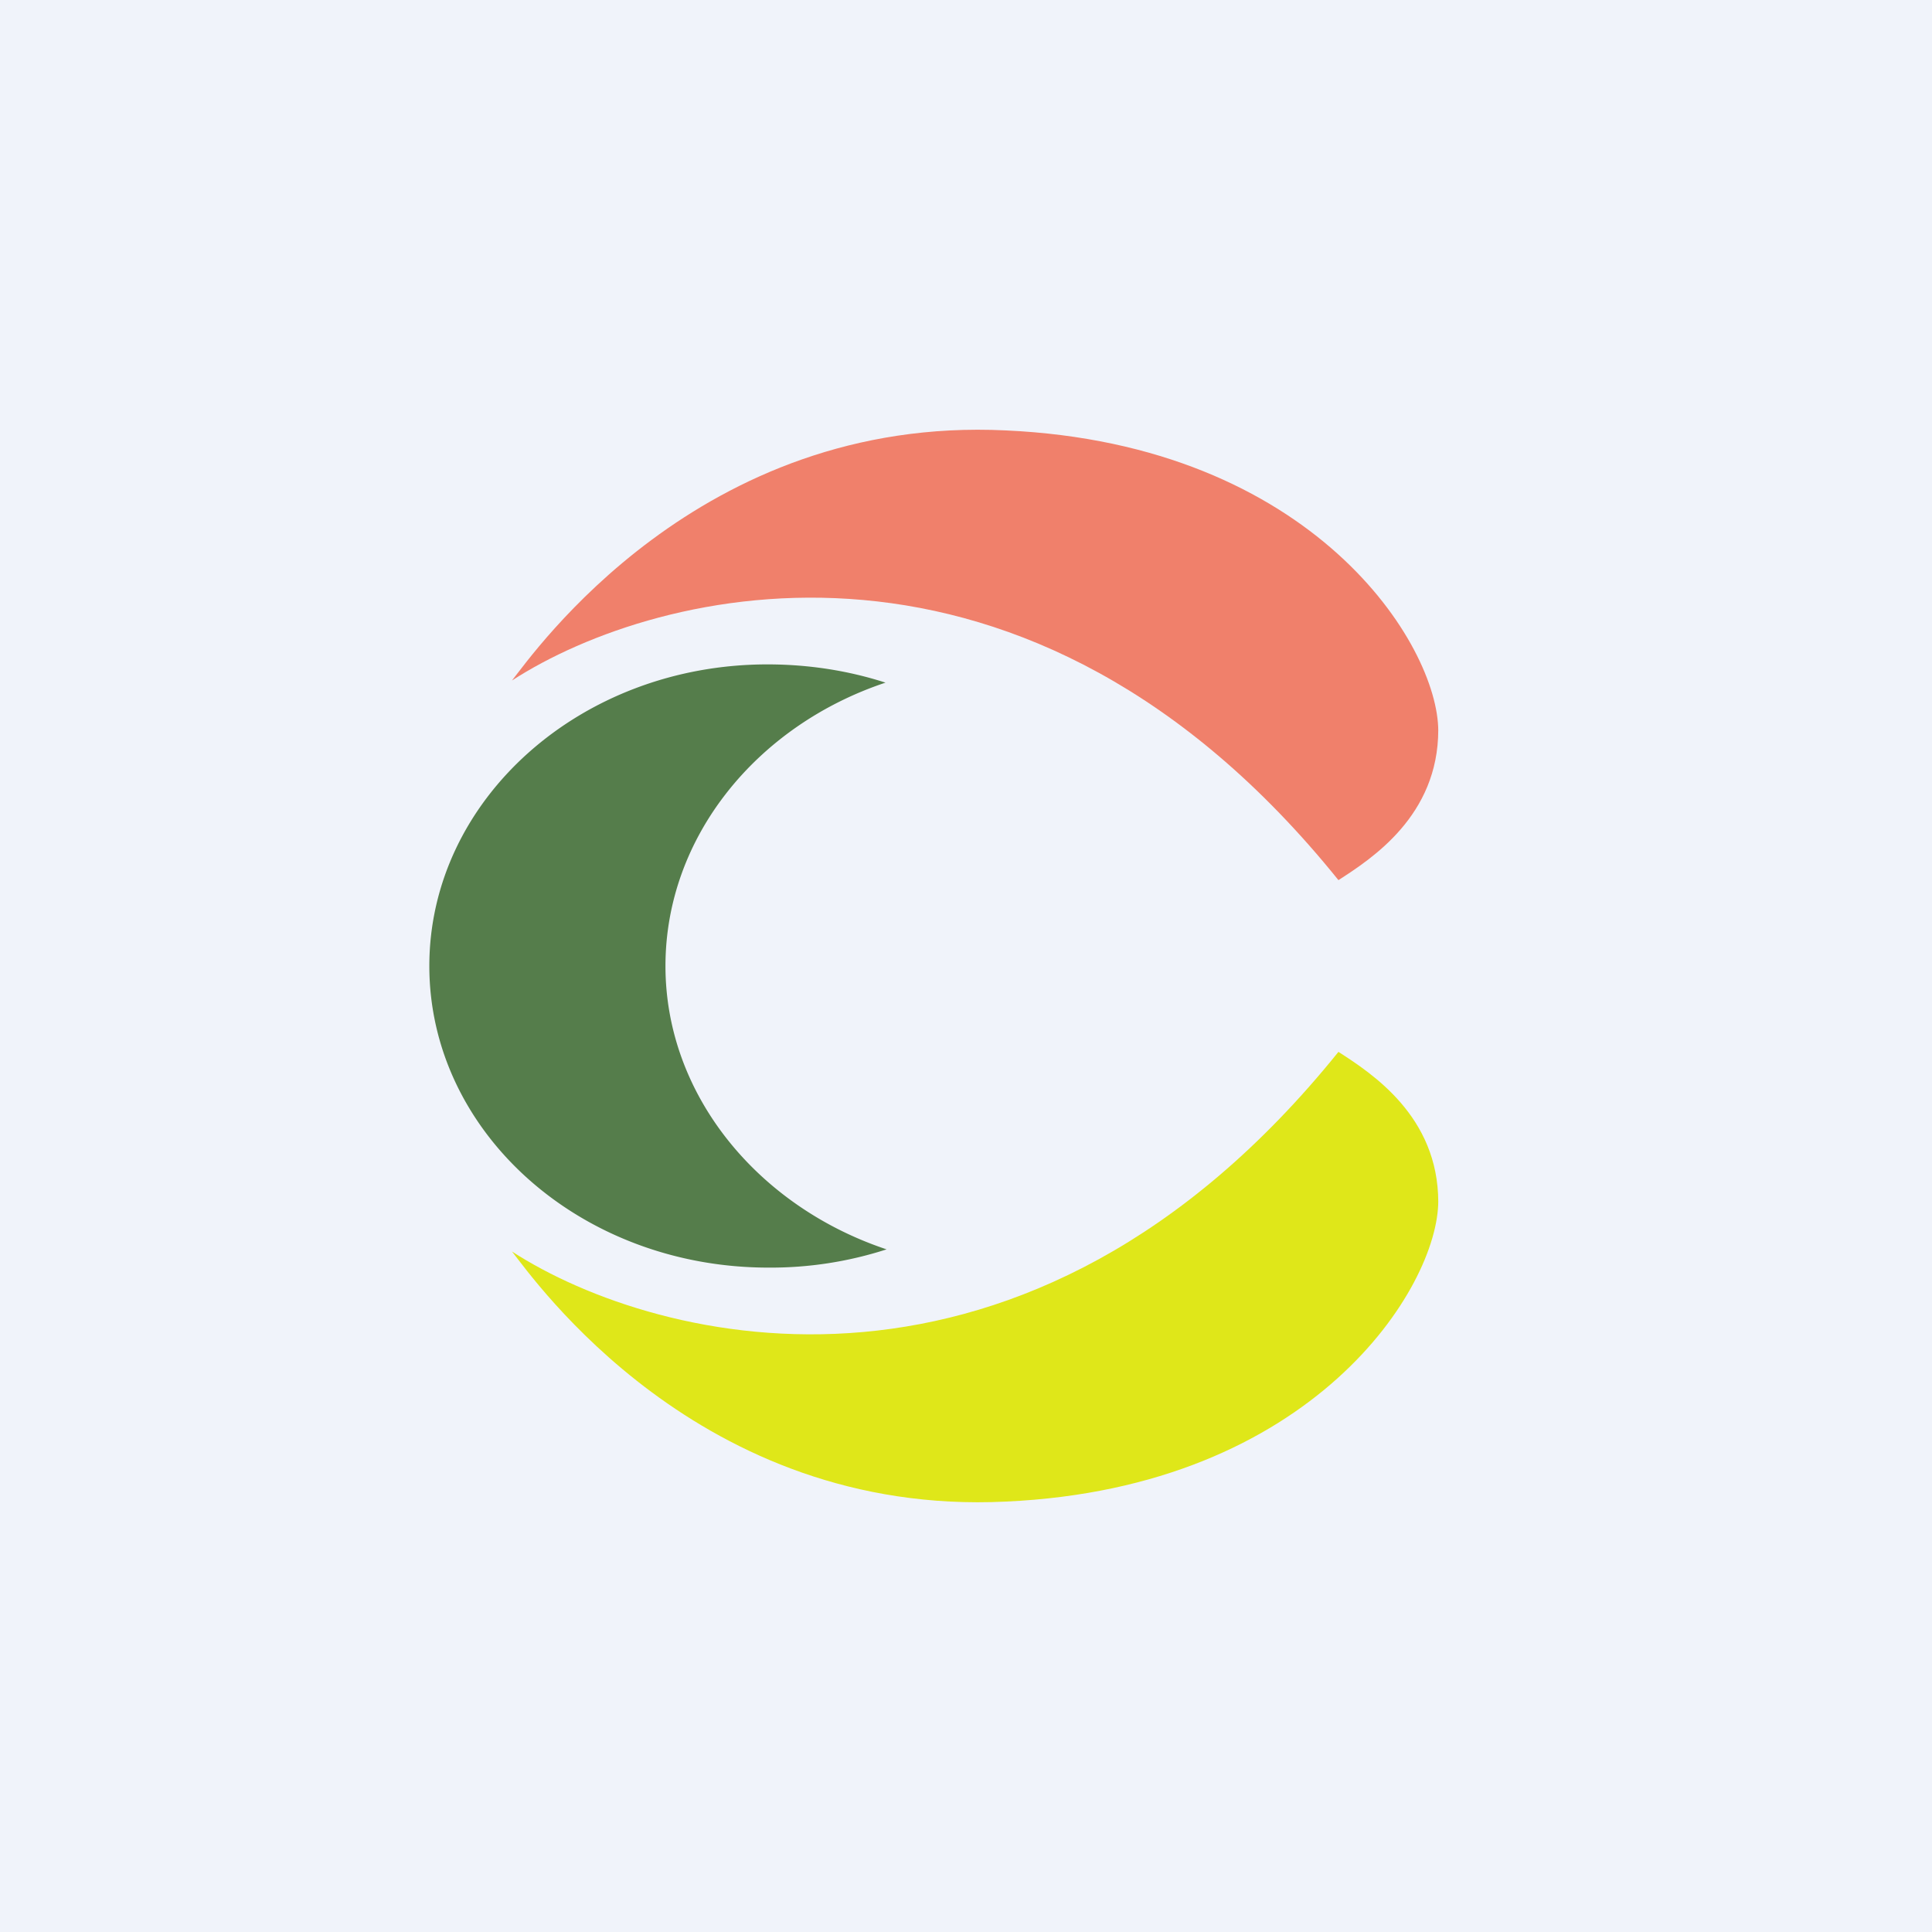
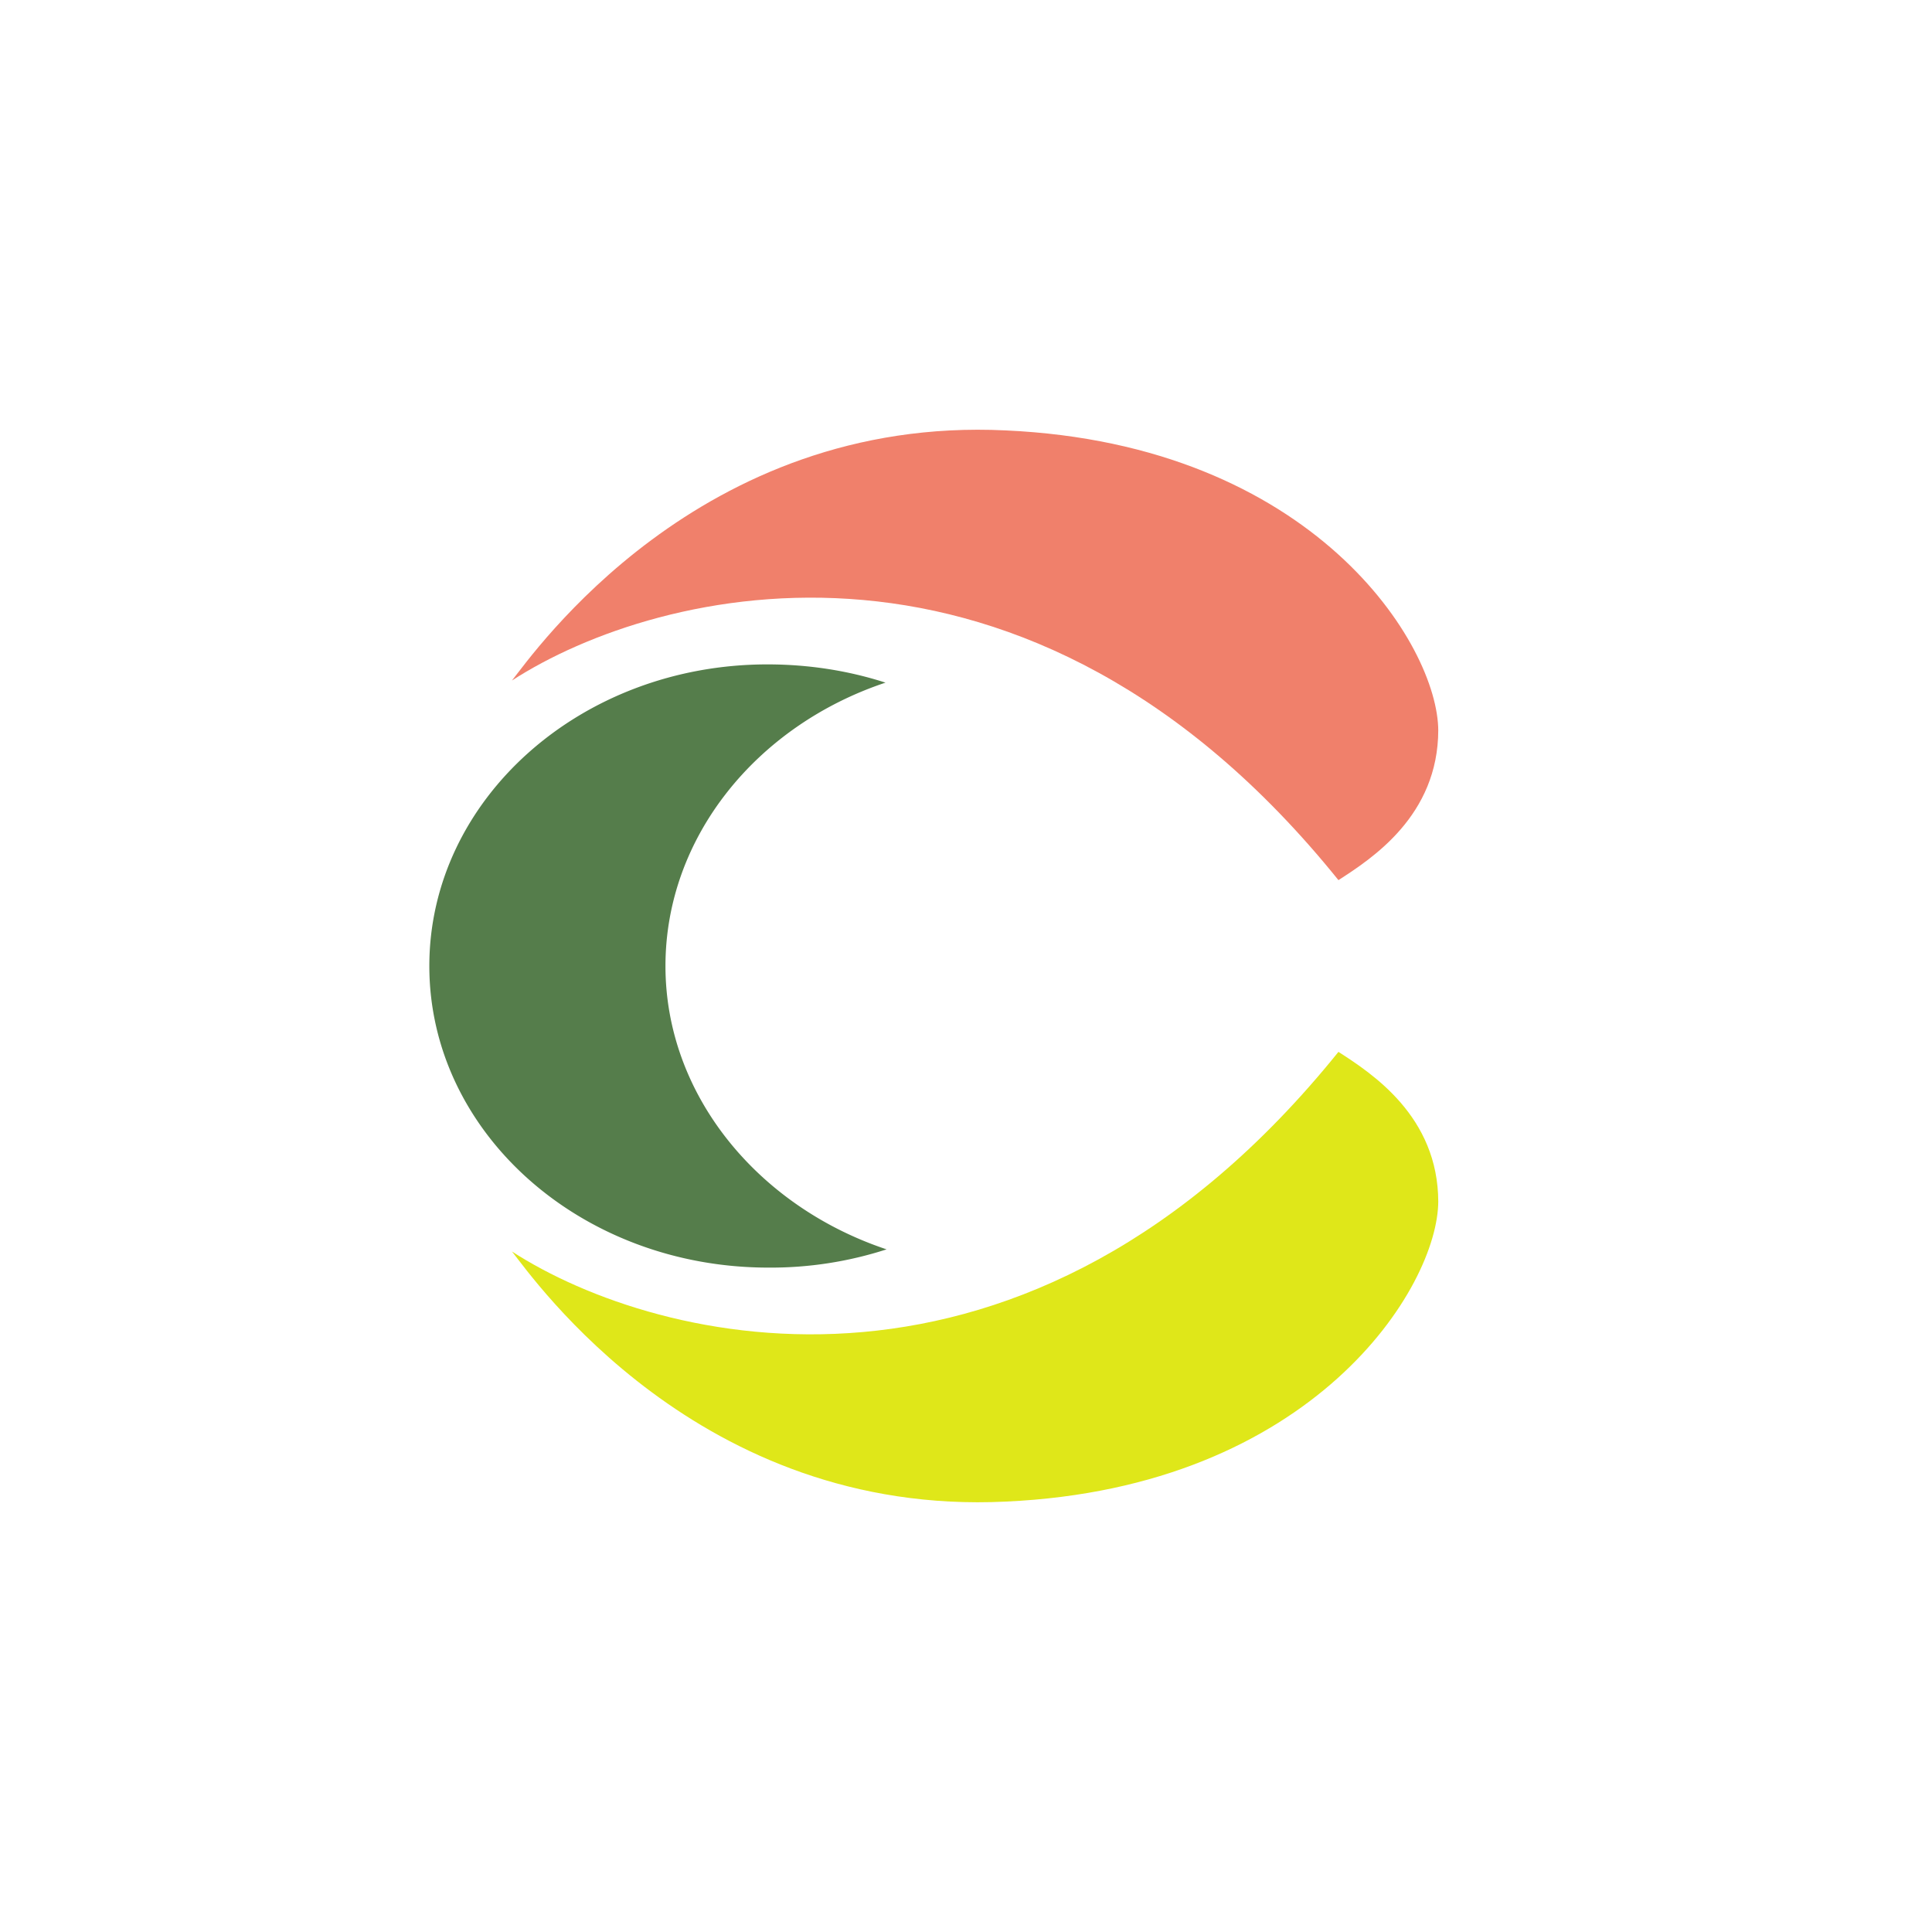
<svg xmlns="http://www.w3.org/2000/svg" width="18" height="18">
-   <path fill="#F0F3FA" d="M0 0h18v18H0z" />
  <path d="M13.4 6.8c0 .8-.62 1.2-.93 1.4-2.9-3.6-6.34-2.74-7.7-1.86.2-.25 1.74-2.47 4.6-2.33 2.87.13 4.03 2 4.03 2.8z" fill="#F0806B" />
  <path d="M13.4 11.2c0-.8-.62-1.2-.93-1.4-2.9 3.6-6.34 2.74-7.7 1.86.2.25 1.74 2.47 4.6 2.33 2.87-.13 4.03-2 4.03-2.8z" fill="#DFE719" />
  <path d="M8.25 6.36C7.05 6.76 6.2 7.8 6.2 9c0 1.2.86 2.24 2.06 2.64a3.5 3.5 0 01-1.1.17C5.41 11.81 4 10.55 4 9s1.41-2.81 3.15-2.81c.39 0 .76.06 1.1.17z" fill="#557D4B" />
</svg>